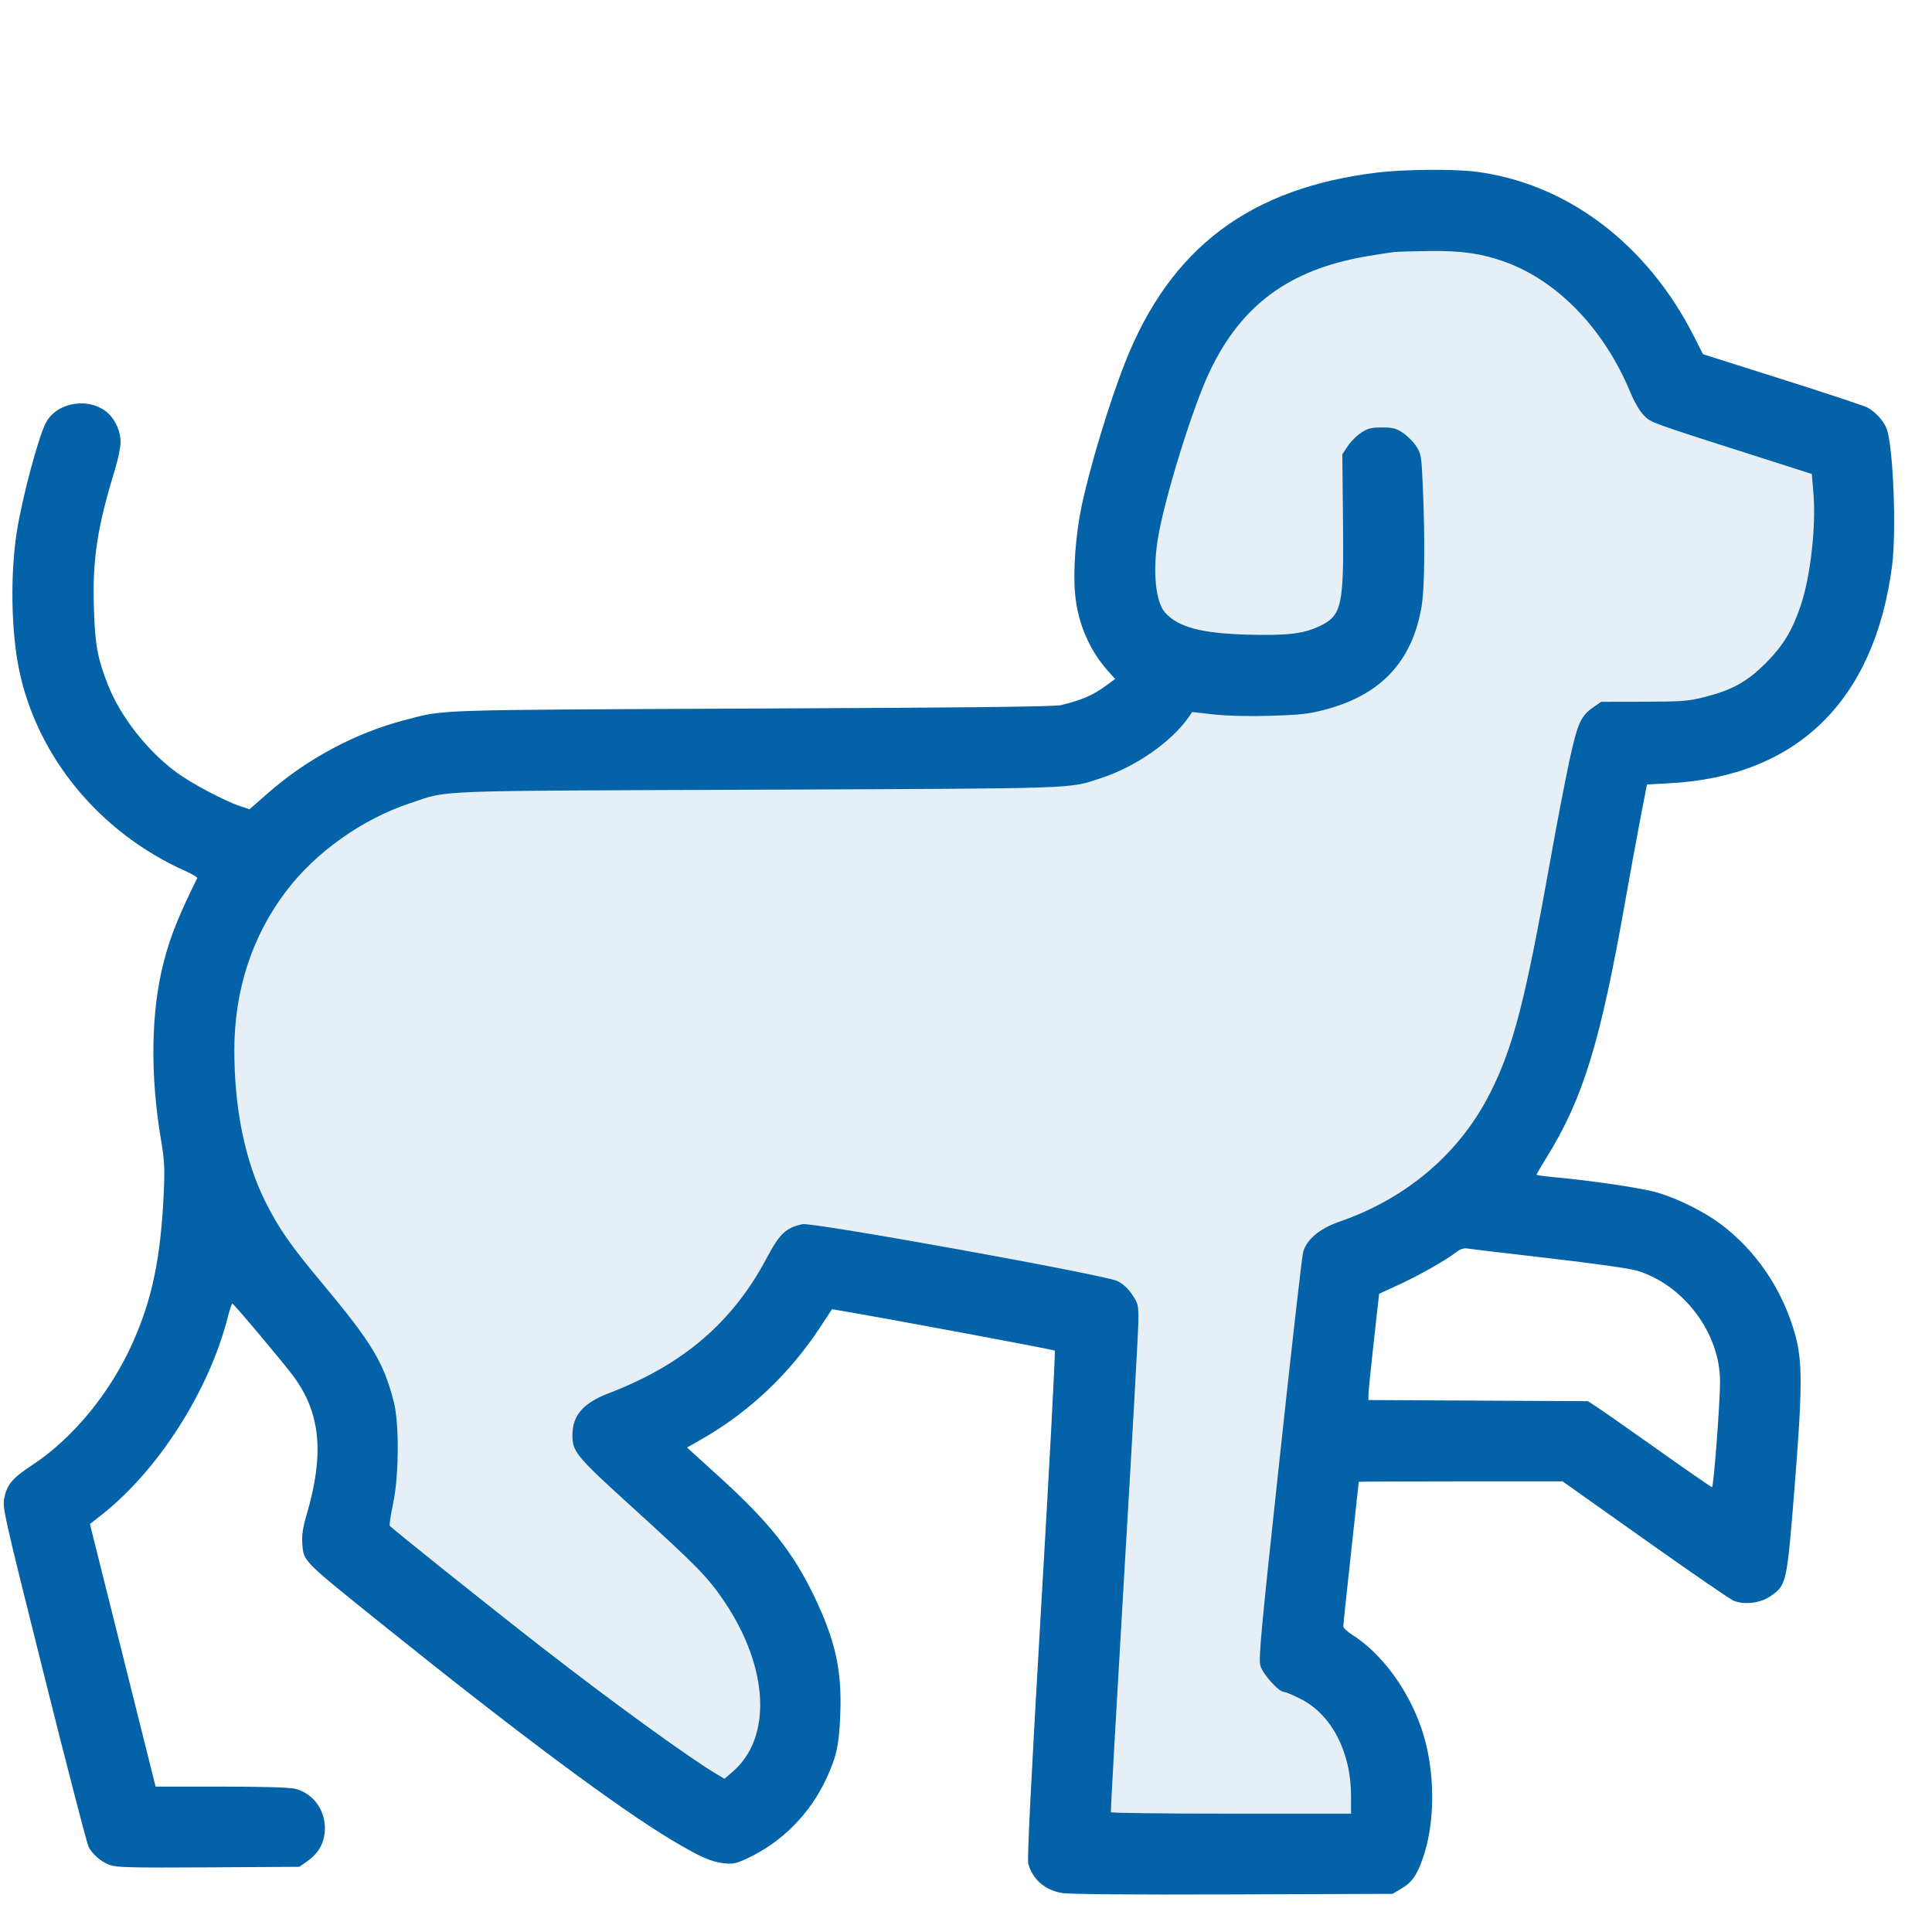
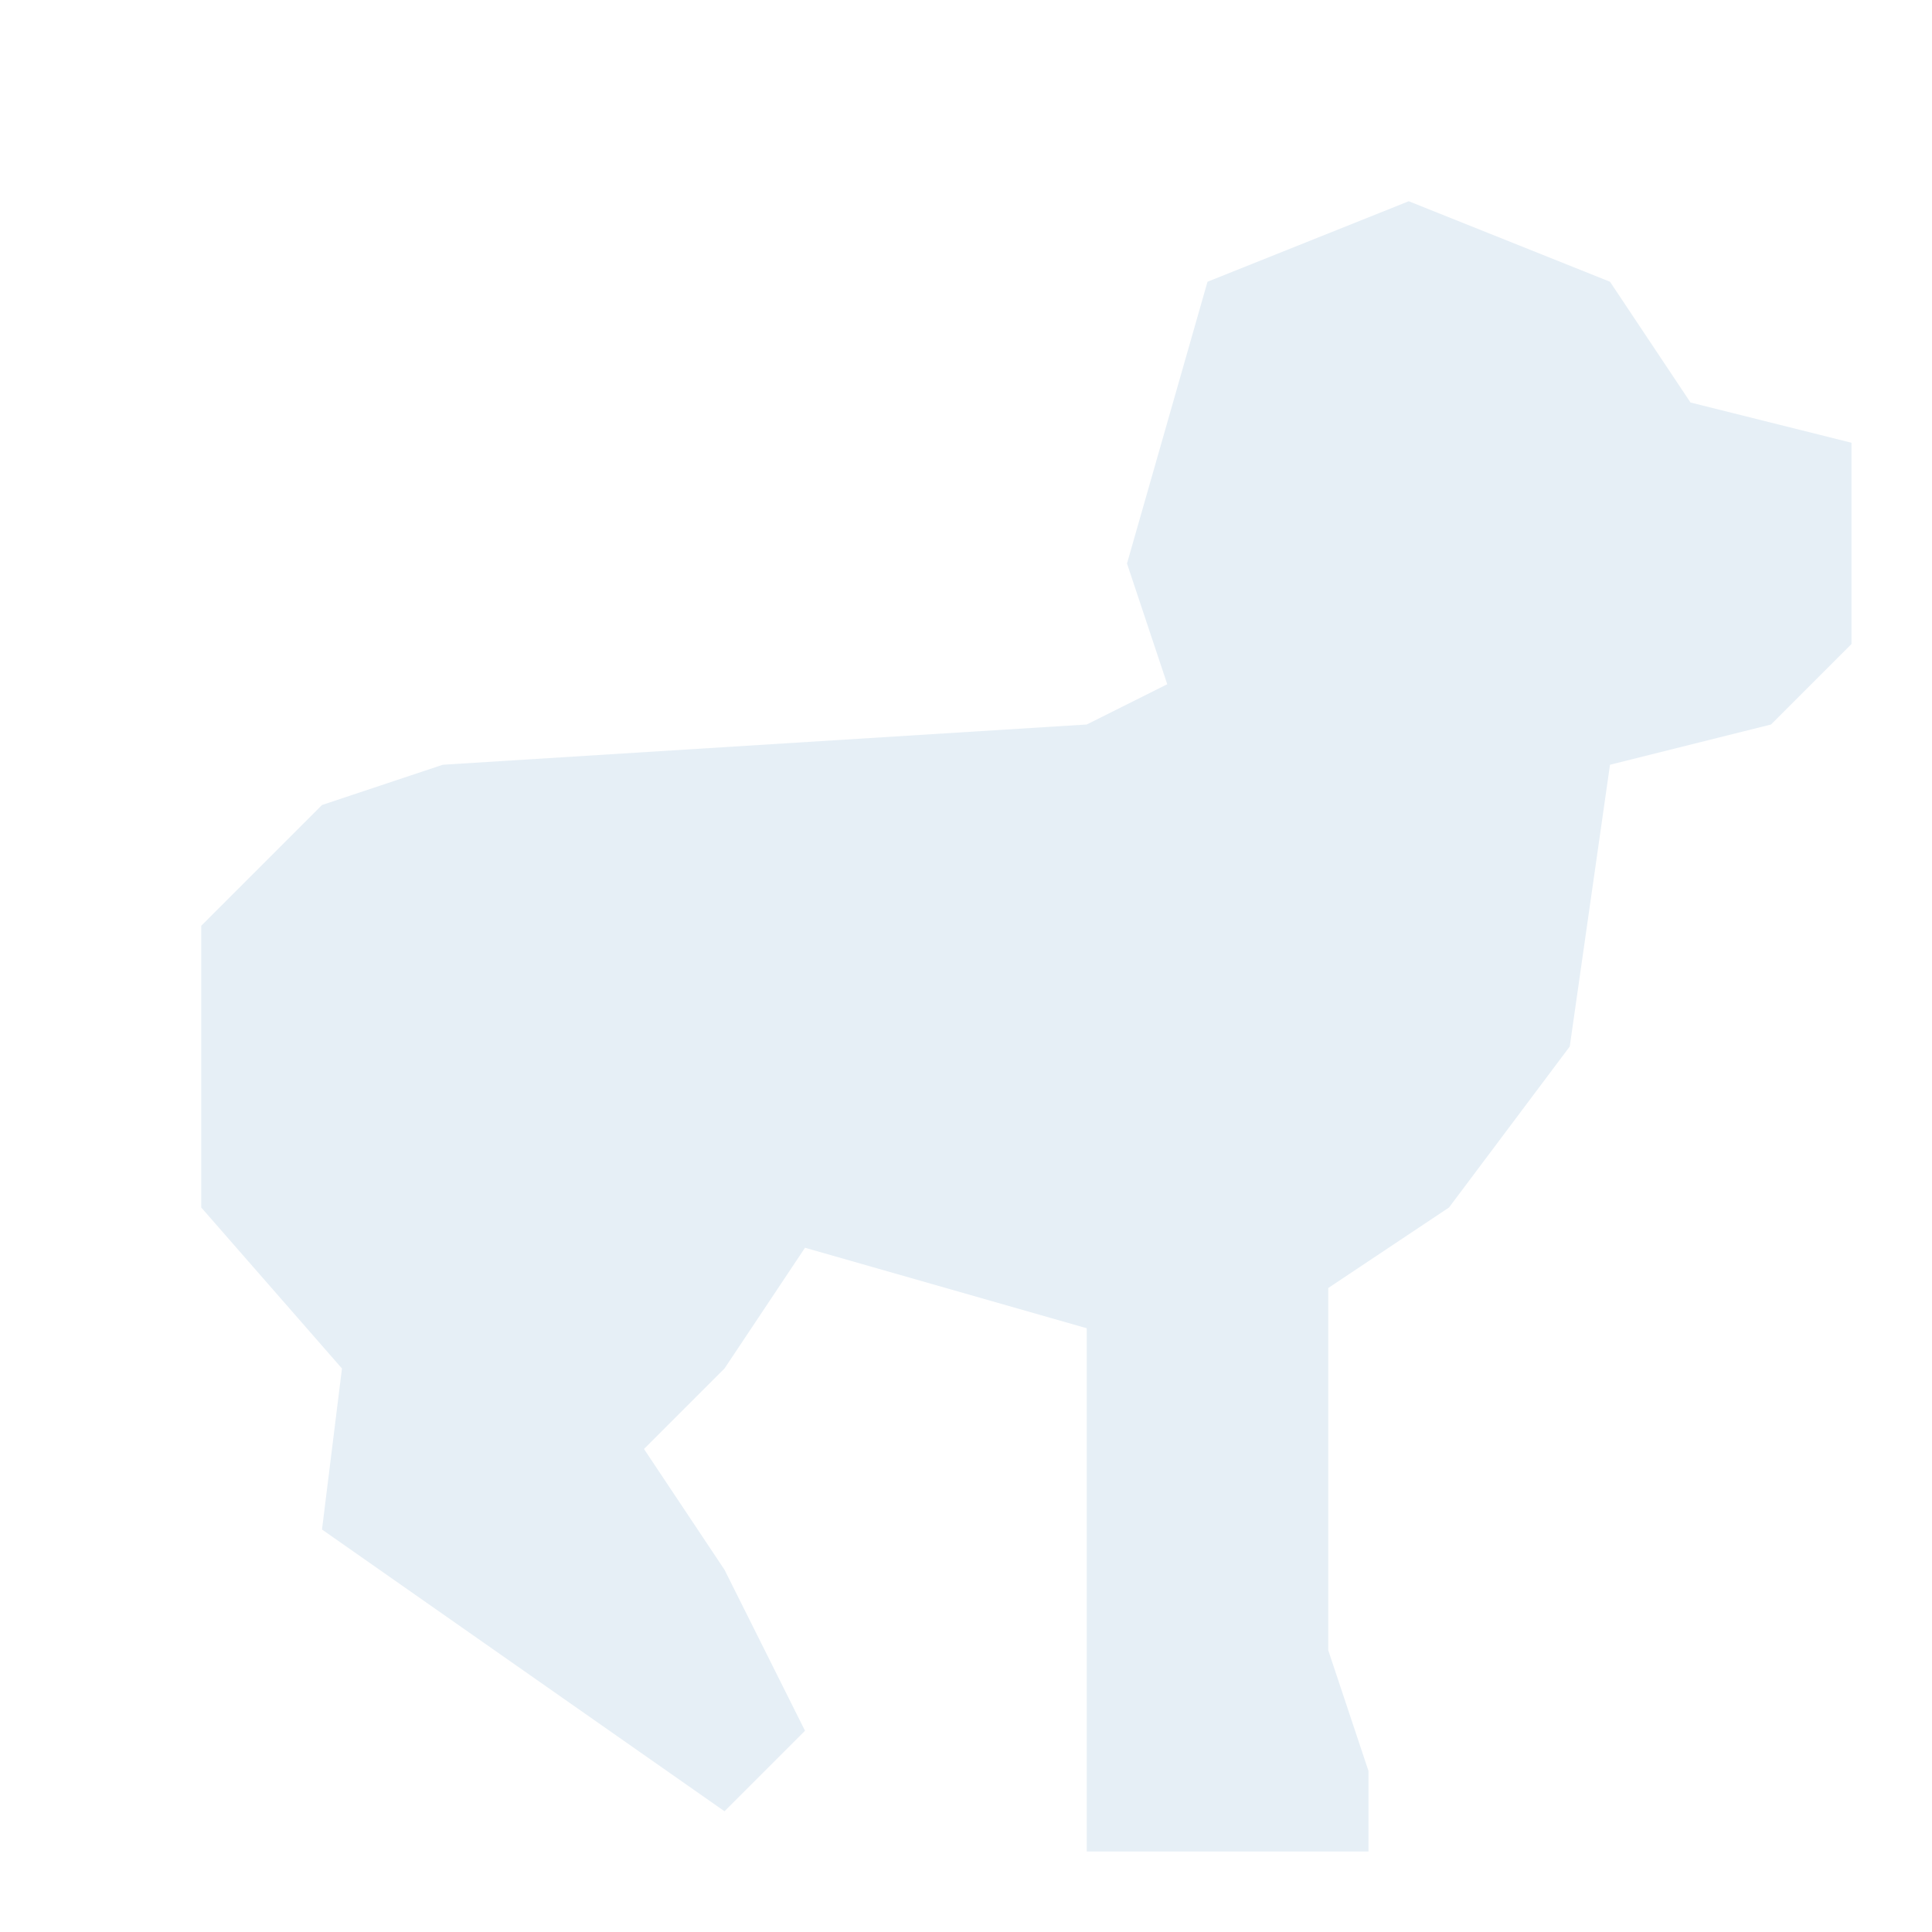
<svg xmlns="http://www.w3.org/2000/svg" width="24" height="24" viewBox="0 0 24 24" fill="none">
-   <rect width="24" height="24" fill="white" />
  <path d="M13.5 9L5.5 9.5L4 10L2.5 11.5V15L4.248 17L4 19L9 22.5L10 21.5L9 19.5L8 18L9 17L10 15.5L13.5 16.5V23H17V22L16.5 20.5V16L18 15L19.5 13L20 9.5L22 9L23 8V5.5L21 5L20 3.5L17.5 2.5L15 3.5L14 7L14.5 8.5L13.5 9Z" fill="#E6EFF6" />
-   <path fill-rule="evenodd" clip-rule="evenodd" d="M17.112 2.143C15.528 2.334 14.54 3.077 13.978 4.499C13.781 4.997 13.534 5.814 13.434 6.299C13.362 6.645 13.329 7.088 13.355 7.374C13.386 7.736 13.534 8.081 13.768 8.34L13.853 8.434L13.74 8.517C13.578 8.636 13.449 8.692 13.183 8.759C13.106 8.779 11.999 8.791 9.343 8.802C5.327 8.82 5.537 8.813 5.035 8.943C4.418 9.103 3.809 9.428 3.32 9.86L3.1 10.053L2.98 10.013C2.788 9.949 2.373 9.729 2.191 9.594C1.827 9.325 1.496 8.901 1.341 8.508C1.211 8.178 1.179 8.003 1.166 7.542C1.148 6.946 1.209 6.55 1.425 5.843C1.465 5.714 1.498 5.556 1.498 5.492C1.499 5.366 1.438 5.223 1.347 5.137C1.121 4.927 0.707 4.989 0.569 5.253C0.475 5.435 0.275 6.184 0.209 6.606C0.126 7.137 0.138 7.837 0.237 8.319C0.461 9.402 1.237 10.342 2.3 10.819C2.387 10.858 2.455 10.898 2.45 10.908C2.215 11.385 2.115 11.636 2.035 11.946C1.874 12.565 1.863 13.35 2.001 14.166C2.042 14.407 2.048 14.511 2.035 14.802C1.998 15.623 1.892 16.137 1.646 16.685C1.371 17.3 0.907 17.865 0.407 18.195C0.159 18.358 0.09 18.437 0.055 18.6C0.027 18.724 0.036 18.762 0.545 20.798C0.83 21.938 1.08 22.901 1.099 22.939C1.15 23.037 1.251 23.125 1.363 23.167C1.445 23.198 1.623 23.203 2.589 23.197L3.719 23.19L3.813 23.124C3.95 23.028 4.021 22.91 4.034 22.756C4.055 22.504 3.901 22.28 3.667 22.221C3.6 22.204 3.262 22.194 2.747 22.194H1.933L1.525 20.563L1.117 18.932L1.262 18.818C1.964 18.267 2.596 17.277 2.828 16.368C2.852 16.272 2.878 16.194 2.886 16.194C2.904 16.194 3.537 16.948 3.651 17.104C3.984 17.562 4.03 18.064 3.808 18.819C3.762 18.976 3.748 19.069 3.755 19.171C3.772 19.4 3.741 19.369 4.783 20.206C6.435 21.534 7.681 22.461 8.348 22.86C8.698 23.069 8.837 23.13 8.999 23.147C9.104 23.158 9.147 23.149 9.284 23.085C9.716 22.883 10.063 22.531 10.267 22.091C10.395 21.812 10.426 21.666 10.439 21.27C10.457 20.74 10.376 20.38 10.12 19.842C9.852 19.283 9.56 18.913 8.931 18.342L8.535 17.982L8.711 17.881C9.303 17.544 9.805 17.07 10.188 16.488L10.336 16.263L10.433 16.28C11.01 16.377 13.09 16.765 13.103 16.778C13.112 16.787 13.037 18.207 12.935 19.934C12.806 22.153 12.758 23.097 12.774 23.154C12.83 23.348 12.977 23.476 13.188 23.515C13.277 23.531 14.008 23.538 15.311 23.533L17.299 23.526L17.41 23.46C17.534 23.388 17.595 23.304 17.667 23.106C17.836 22.648 17.832 21.983 17.659 21.475C17.492 20.986 17.162 20.538 16.798 20.308C16.737 20.27 16.687 20.222 16.687 20.202C16.687 20.182 16.73 19.772 16.783 19.29C16.835 18.808 16.879 18.411 16.879 18.408C16.879 18.405 17.448 18.402 18.145 18.402L19.411 18.402L20.431 19.125C20.992 19.523 21.488 19.864 21.534 19.884C21.665 19.939 21.873 19.915 21.995 19.828C22.193 19.689 22.197 19.675 22.293 18.474C22.39 17.259 22.392 16.916 22.303 16.59C22.149 16.026 21.815 15.531 21.363 15.197C21.162 15.049 20.849 14.893 20.597 14.817C20.411 14.76 19.778 14.666 19.273 14.62C19.17 14.611 19.087 14.598 19.087 14.592C19.087 14.586 19.145 14.487 19.216 14.372C19.667 13.643 19.881 12.944 20.19 11.19C20.244 10.886 20.326 10.437 20.373 10.192L20.459 9.745L20.739 9.73C22.321 9.645 23.281 8.71 23.503 7.038C23.561 6.6 23.519 5.541 23.435 5.321C23.398 5.226 23.29 5.108 23.194 5.061C23.146 5.037 22.668 4.879 22.131 4.709L21.155 4.4L21.042 4.177C20.458 3.024 19.455 2.27 18.319 2.131C18.049 2.098 17.433 2.104 17.112 2.143ZM17.323 3.131C17.27 3.136 17.108 3.161 16.962 3.186C16.012 3.353 15.422 3.788 15.028 4.613C14.815 5.058 14.459 6.211 14.381 6.707C14.318 7.106 14.356 7.479 14.473 7.61C14.635 7.791 14.922 7.868 15.502 7.884C15.99 7.897 16.191 7.873 16.391 7.779C16.669 7.647 16.695 7.531 16.683 6.461L16.675 5.643L16.741 5.543C16.777 5.488 16.852 5.413 16.907 5.376C16.991 5.321 17.033 5.31 17.167 5.31C17.301 5.31 17.342 5.321 17.426 5.376C17.481 5.413 17.556 5.487 17.591 5.541C17.653 5.634 17.658 5.66 17.674 6.027C17.704 6.717 17.698 7.314 17.658 7.543C17.539 8.223 17.149 8.636 16.455 8.817C16.258 8.869 16.146 8.881 15.781 8.892C15.508 8.9 15.243 8.893 15.077 8.875L14.81 8.845L14.771 8.902C14.558 9.211 14.114 9.522 13.686 9.663C13.265 9.801 13.496 9.793 9.415 9.81C5.264 9.826 5.588 9.813 5.091 9.979C4.5 10.175 3.923 10.585 3.555 11.07C3.131 11.628 2.912 12.3 2.911 13.041C2.91 13.771 3.043 14.421 3.298 14.931C3.464 15.262 3.611 15.473 4.003 15.942C4.622 16.684 4.766 16.922 4.893 17.419C4.961 17.686 4.956 18.344 4.882 18.685C4.853 18.821 4.835 18.942 4.842 18.954C4.859 18.981 6.116 19.986 6.739 20.47C7.611 21.148 8.562 21.837 8.901 22.038L9 22.097L9.099 22.011C9.593 21.589 9.552 20.718 8.999 19.896C8.797 19.596 8.657 19.453 7.858 18.727C7.159 18.093 7.112 18.036 7.111 17.831C7.11 17.583 7.242 17.43 7.565 17.306C8.483 16.955 9.101 16.426 9.523 15.63C9.686 15.325 9.758 15.255 9.967 15.207C10.085 15.179 13.72 15.836 13.879 15.913C13.95 15.948 14.013 16.005 14.065 16.083C14.139 16.194 14.143 16.21 14.141 16.419C14.14 16.539 14.061 17.956 13.965 19.566C13.87 21.177 13.795 22.502 13.8 22.512C13.805 22.522 14.478 22.53 15.296 22.53H16.783V22.31C16.783 21.763 16.54 21.296 16.154 21.103C16.061 21.056 15.969 21.018 15.951 21.018C15.885 21.018 15.684 20.794 15.656 20.689C15.633 20.602 15.668 20.228 15.896 18.12C16.042 16.764 16.173 15.611 16.187 15.558C16.226 15.402 16.394 15.26 16.639 15.176C17.48 14.886 18.14 14.32 18.517 13.566C18.801 12.998 18.948 12.426 19.254 10.711C19.334 10.263 19.442 9.699 19.494 9.457C19.598 8.979 19.636 8.894 19.798 8.782L19.891 8.718L20.419 8.717C20.884 8.716 20.972 8.71 21.162 8.662C21.516 8.574 21.707 8.468 21.943 8.229C22.156 8.013 22.266 7.829 22.371 7.517C22.491 7.157 22.561 6.537 22.527 6.127L22.507 5.888L21.991 5.723C20.479 5.241 20.514 5.253 20.422 5.162C20.37 5.109 20.304 4.997 20.251 4.869C19.924 4.083 19.346 3.485 18.687 3.25C18.403 3.149 18.159 3.114 17.77 3.118C17.577 3.12 17.375 3.126 17.323 3.131ZM18.091 15.554C17.956 15.658 17.635 15.84 17.383 15.956L17.132 16.072L17.067 16.655C17.031 16.976 17.001 17.273 17 17.315L16.999 17.392L18.363 17.399L19.727 17.406L19.864 17.497C19.94 17.547 20.282 17.788 20.626 18.031C20.969 18.275 21.258 18.474 21.267 18.474C21.288 18.474 21.368 17.416 21.367 17.157C21.365 16.561 20.92 15.966 20.341 15.786C20.25 15.758 19.821 15.697 19.249 15.631C18.731 15.571 18.274 15.517 18.235 15.51C18.183 15.502 18.142 15.515 18.091 15.554Z" fill="#0362A8" />
</svg>